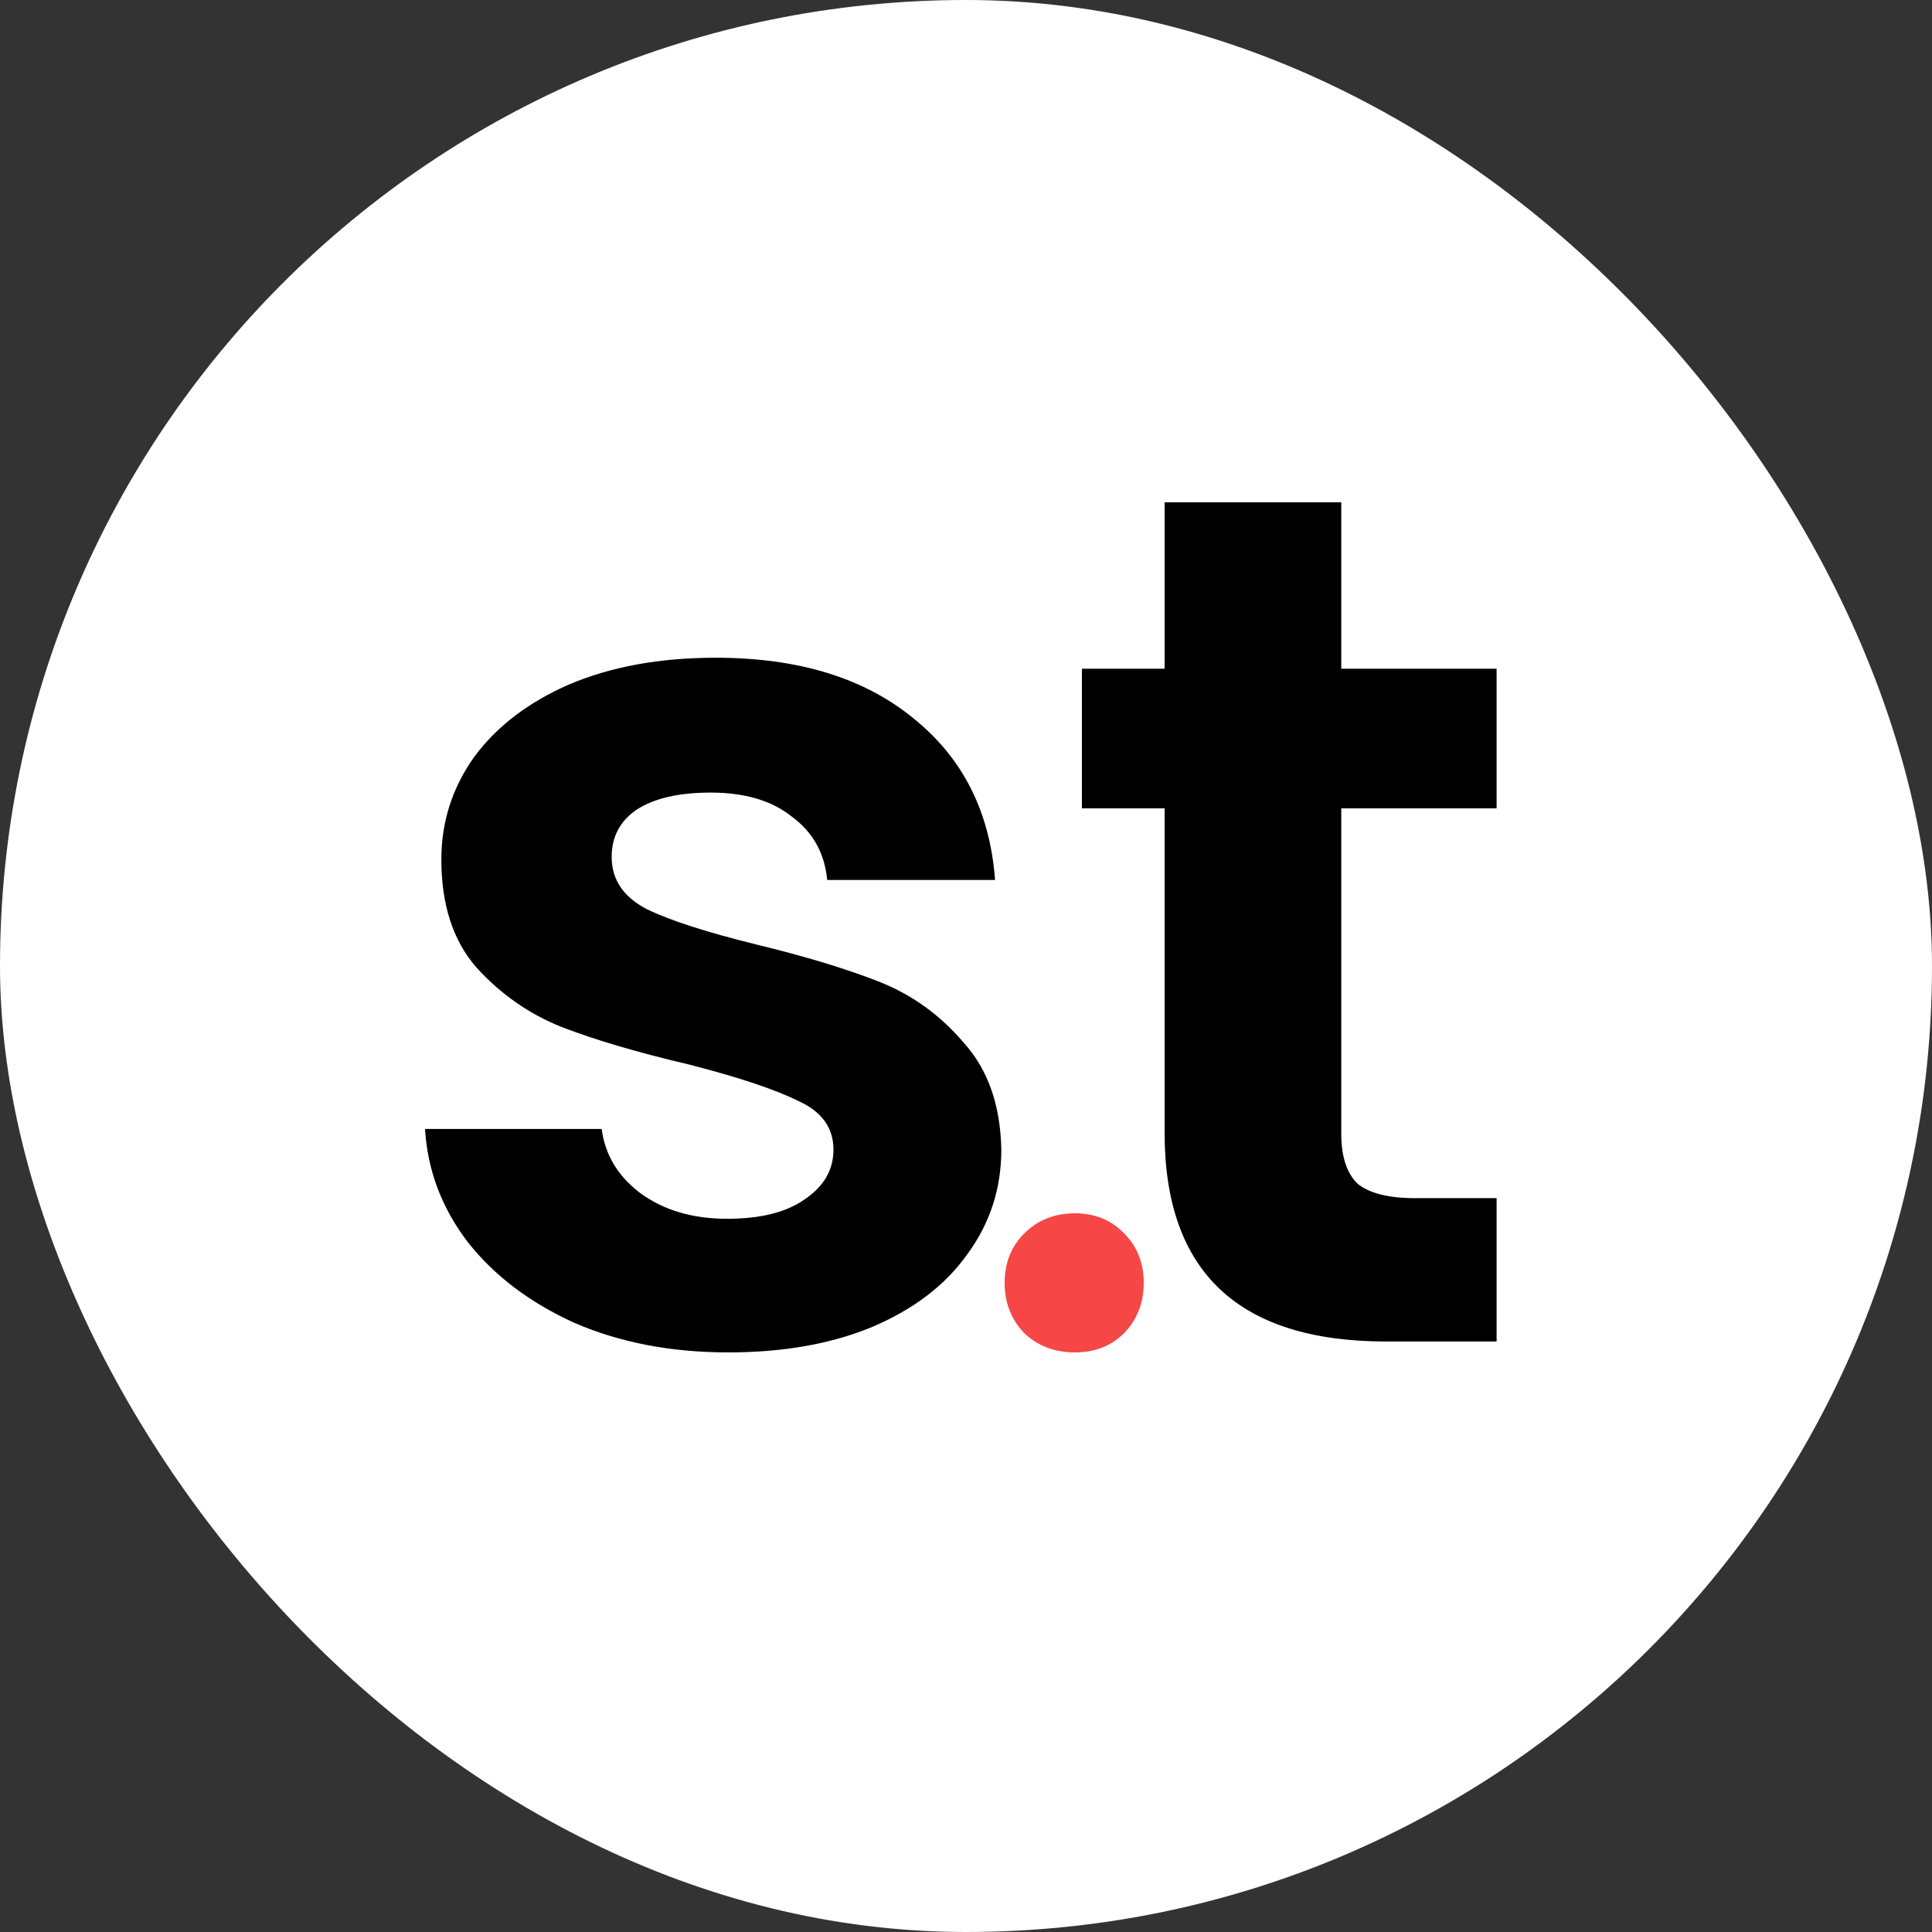
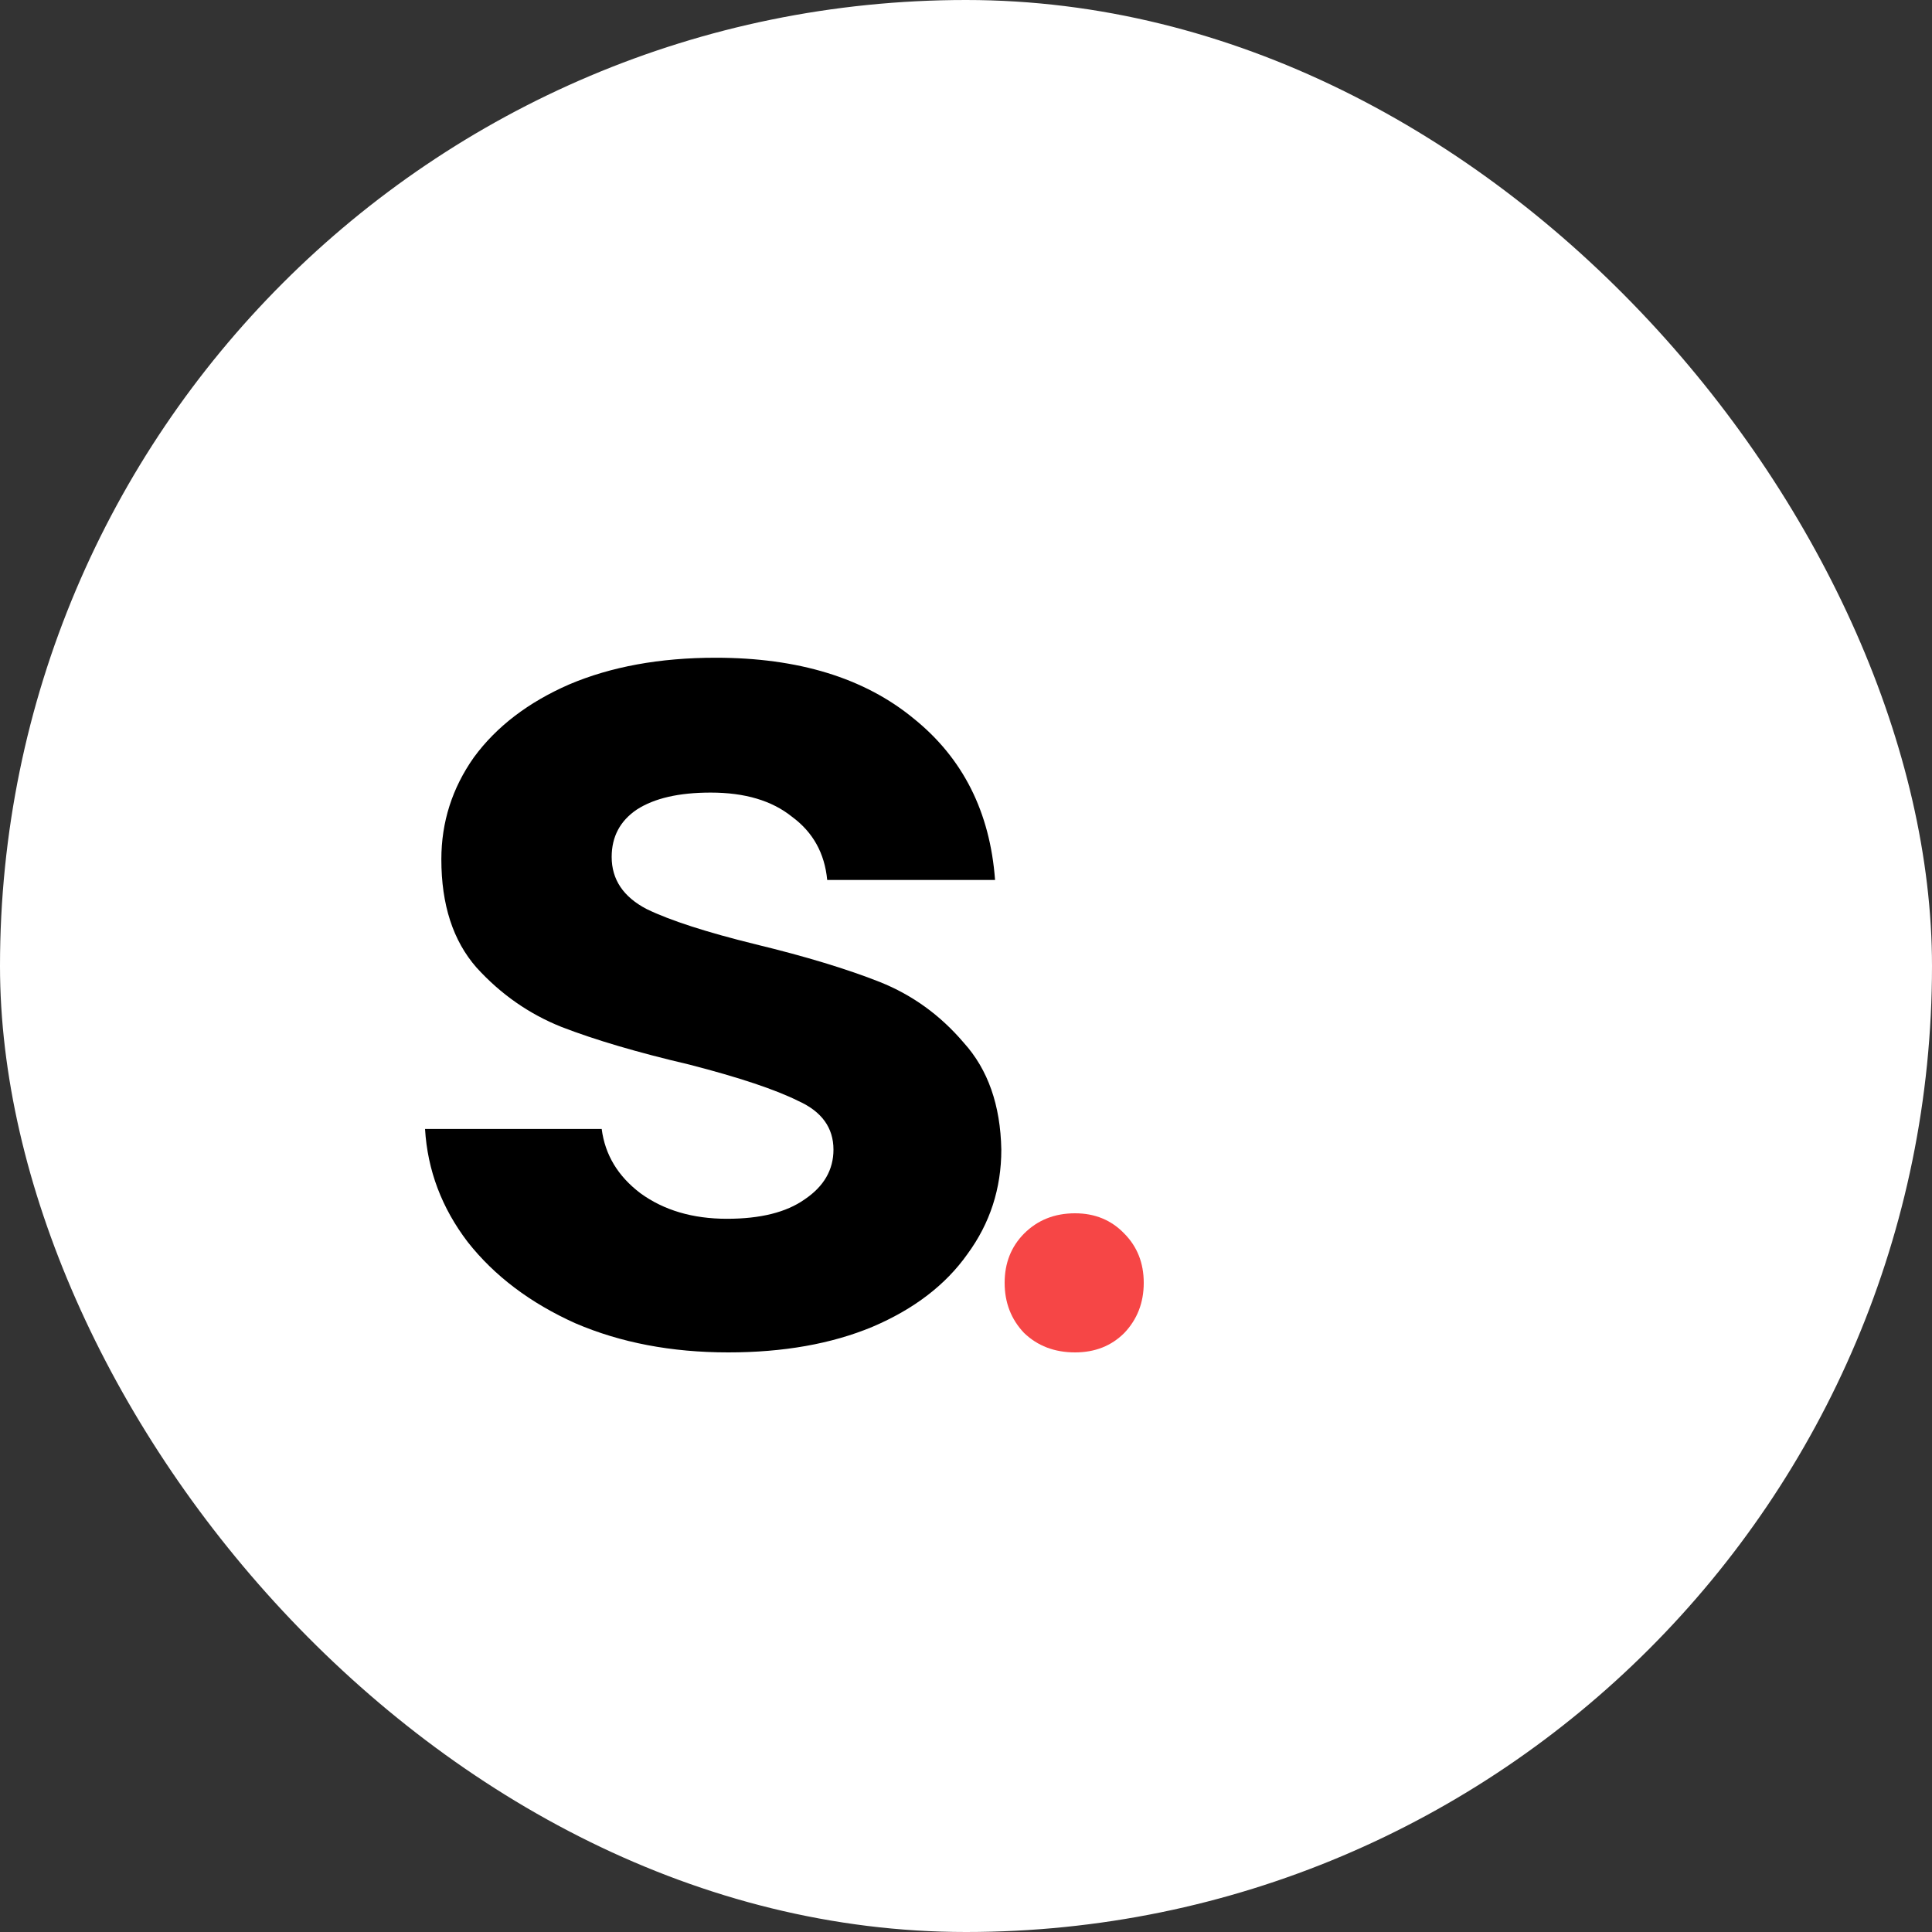
<svg xmlns="http://www.w3.org/2000/svg" version="1.1" width="1000" height="1000">
  <rect width="100%" height="100%" fill="#333333" stroke="none" />
  <g clip-path="url(#SvgjsClipPath1150)">
    <rect width="1000" height="1000" fill="#ffffff" />
    <g transform="matrix(40,0,0,40,100,100)">
      <svg version="1.1" width="20" height="20">
        <svg width="20" height="20" viewBox="0 0 20 20" fill="none">
          <path d="M6.923 15C6.188 15 5.529 14.874 4.945 14.623C4.362 14.361 3.897 14.01 3.551 13.57C3.216 13.13 3.032 12.643 3 12.109H5.286C5.329 12.444 5.497 12.721 5.788 12.941C6.091 13.161 6.464 13.271 6.907 13.271C7.339 13.271 7.674 13.188 7.912 13.02C8.161 12.852 8.285 12.638 8.285 12.376C8.285 12.093 8.133 11.883 7.831 11.747C7.539 11.601 7.069 11.443 6.421 11.276C5.75 11.119 5.199 10.956 4.767 10.789C4.346 10.621 3.978 10.364 3.665 10.019C3.362 9.673 3.211 9.207 3.211 8.62C3.211 8.138 3.351 7.698 3.632 7.3C3.924 6.902 4.335 6.588 4.864 6.357C5.405 6.127 6.037 6.011 6.761 6.011C7.831 6.011 8.685 6.273 9.322 6.797C9.96 7.31 10.311 8.007 10.376 8.887H8.204C8.171 8.541 8.02 8.269 7.75 8.07C7.49 7.86 7.139 7.756 6.696 7.756C6.285 7.756 5.967 7.829 5.74 7.976C5.524 8.122 5.415 8.327 5.415 8.589C5.415 8.882 5.567 9.107 5.869 9.264C6.172 9.411 6.642 9.563 7.28 9.72C7.928 9.877 8.463 10.04 8.885 10.207C9.306 10.375 9.668 10.637 9.971 10.993C10.284 11.339 10.446 11.8 10.457 12.376C10.457 12.879 10.311 13.329 10.019 13.727C9.738 14.125 9.328 14.44 8.787 14.67C8.258 14.89 7.636 15 6.923 15Z" fill="black" />
-           <path d="M14.856 7.96V12.171C14.856 12.465 14.926 12.68 15.066 12.816C15.218 12.941 15.466 13.004 15.812 13.004H16.866V14.859H15.439C13.526 14.859 12.57 13.958 12.57 12.156V7.96H11.5V6.153H12.57V4H14.856V6.153H16.866V7.96H14.856Z" fill="black" />
          <path d="M11.411 15C11.145 15 10.926 14.916 10.751 14.748C10.584 14.572 10.5 14.356 10.5 14.1C10.5 13.844 10.584 13.632 10.751 13.463C10.926 13.288 11.145 13.2 11.411 13.2C11.669 13.2 11.881 13.288 12.049 13.463C12.216 13.632 12.3 13.844 12.3 14.1C12.3 14.356 12.216 14.572 12.049 14.748C11.881 14.916 11.669 15 11.411 15Z" fill="#F64646" />
        </svg>
      </svg>
    </g>
  </g>
  <defs>
    <clipPath id="SvgjsClipPath1150">
      <rect width="1000" height="1000" x="0" y="0" rx="500" ry="500" />
    </clipPath>
  </defs>
</svg>